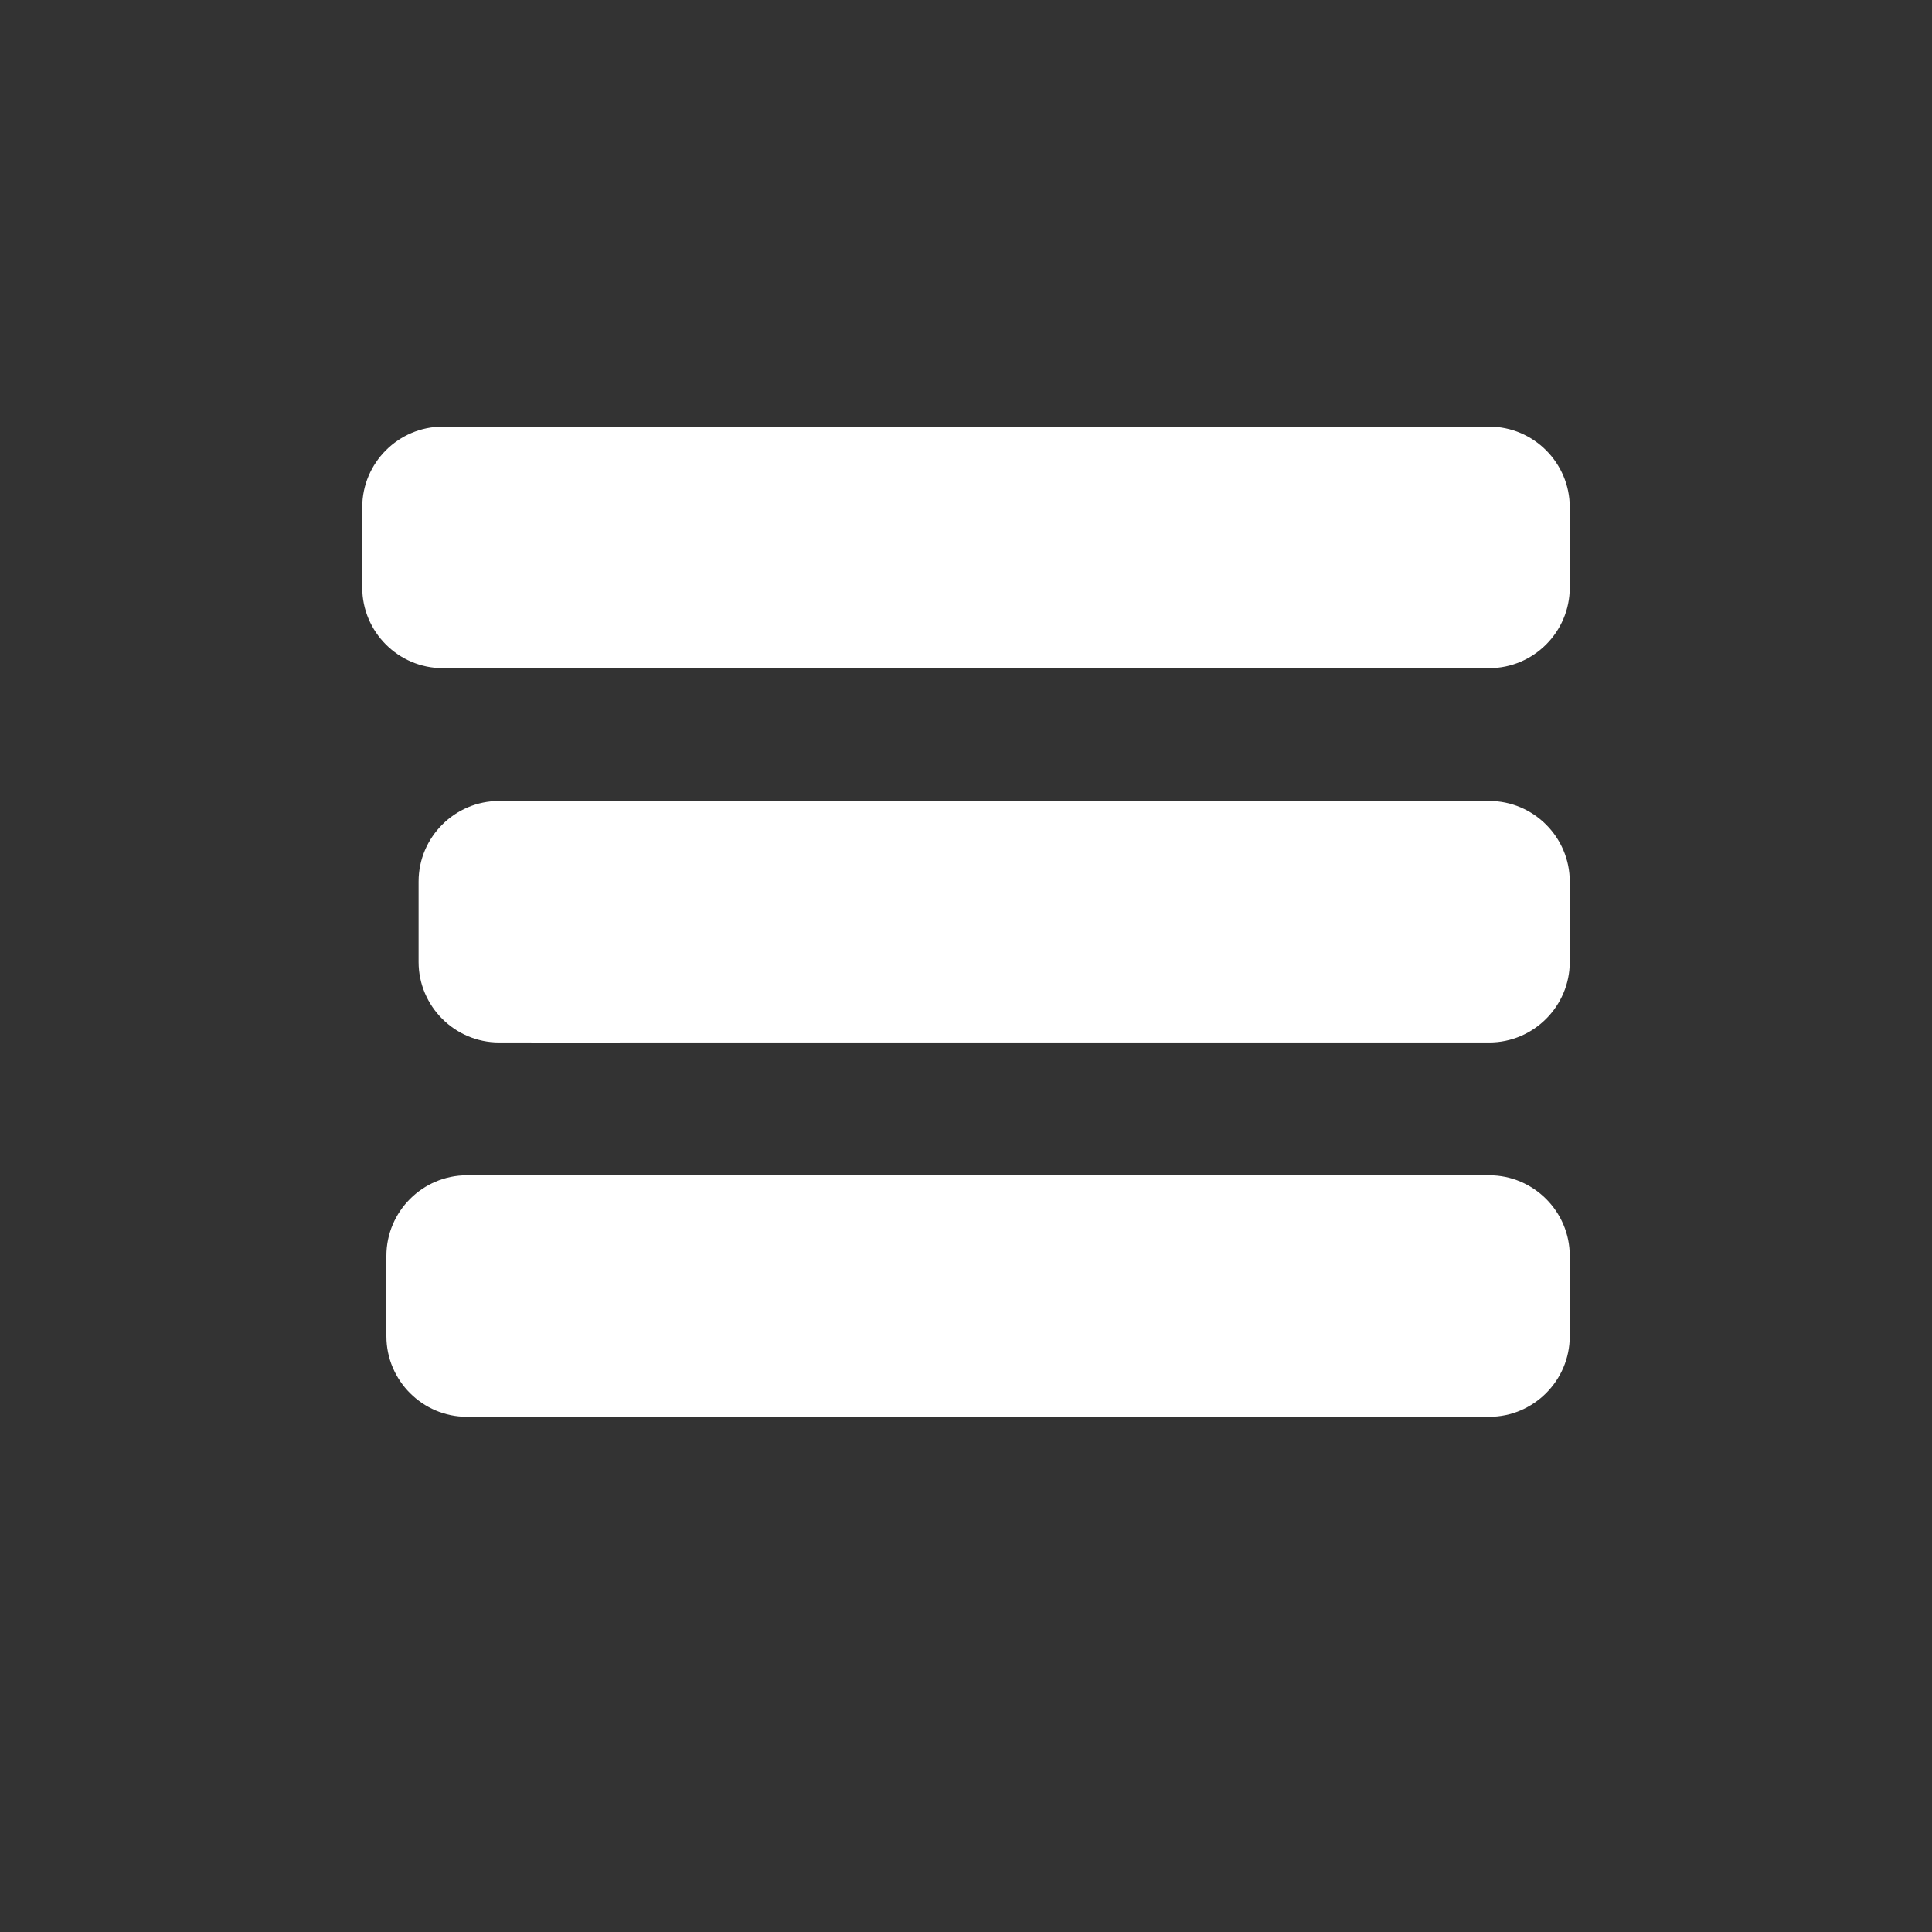
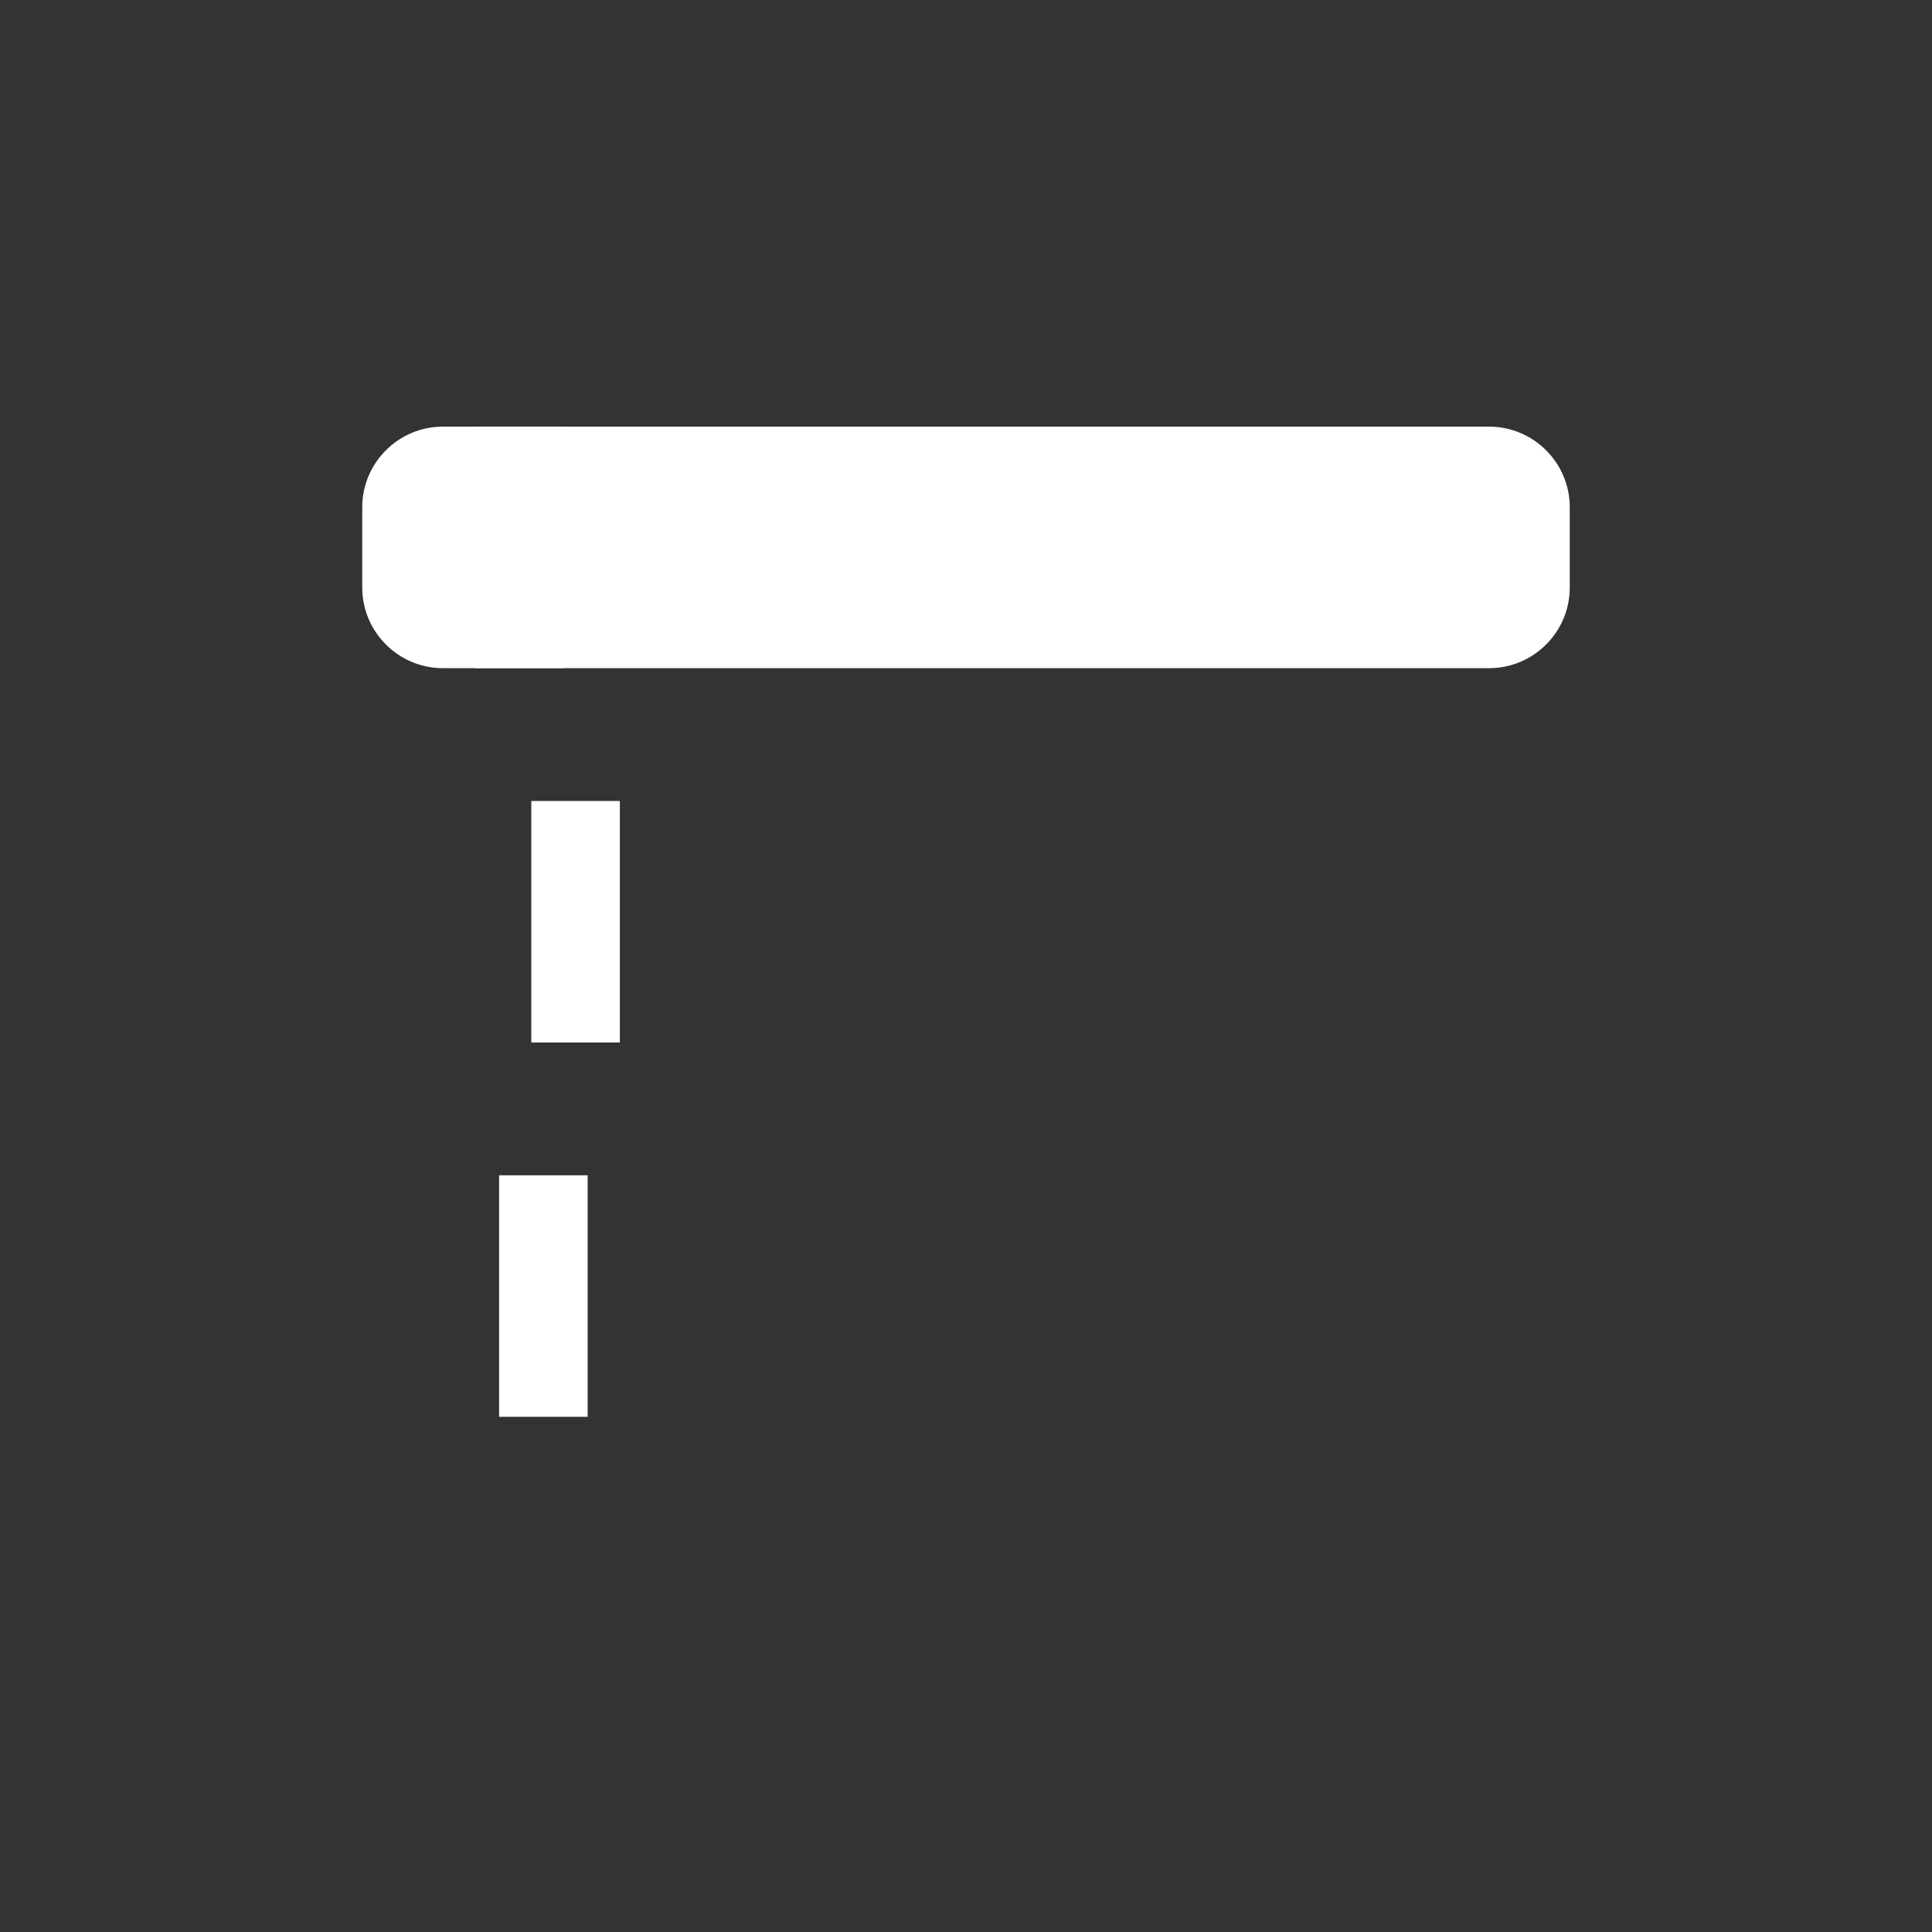
<svg xmlns="http://www.w3.org/2000/svg" width="24" height="24" viewBox="0 0 24 24" fill="none" aria-hidden="true">
  <rect x="0" y="0" width="24" height="24" fill="#333333" stroke="none" />
  <path fill="#FFFFFF" d="M4.5 6.3c0-.55.45-1 1-1h13c.55 0 1 .45 1 1v1c0 .55-.45 1-1 1h-13c-.55 0-1-.45-1-1v-1z" />
  <path fill="#FFFFFF" d="M5.9 5.3h1.1v3H5.9z" />
-   <path fill="#FFFFFF" d="M5.2 10.95c0-.55.45-1 1-1h12.3c.55 0 1 .45 1 1v1c0 .55-.45 1-1 1H6.2c-.55 0-1-.45-1-1v-1z" />
  <path fill="#FFFFFF" d="M6.6 9.95h1.1v3H6.6z" />
-   <path fill="#FFFFFF" d="M4.8 15.6c0-.55.45-1 1-1h12.7c.55 0 1 .45 1 1v1c0 .55-.45 1-1 1H5.8c-.55 0-1-.45-1-1v-1z" />
  <path fill="#FFFFFF" d="M6.2 14.6h1.1v3H6.2z" />
</svg>